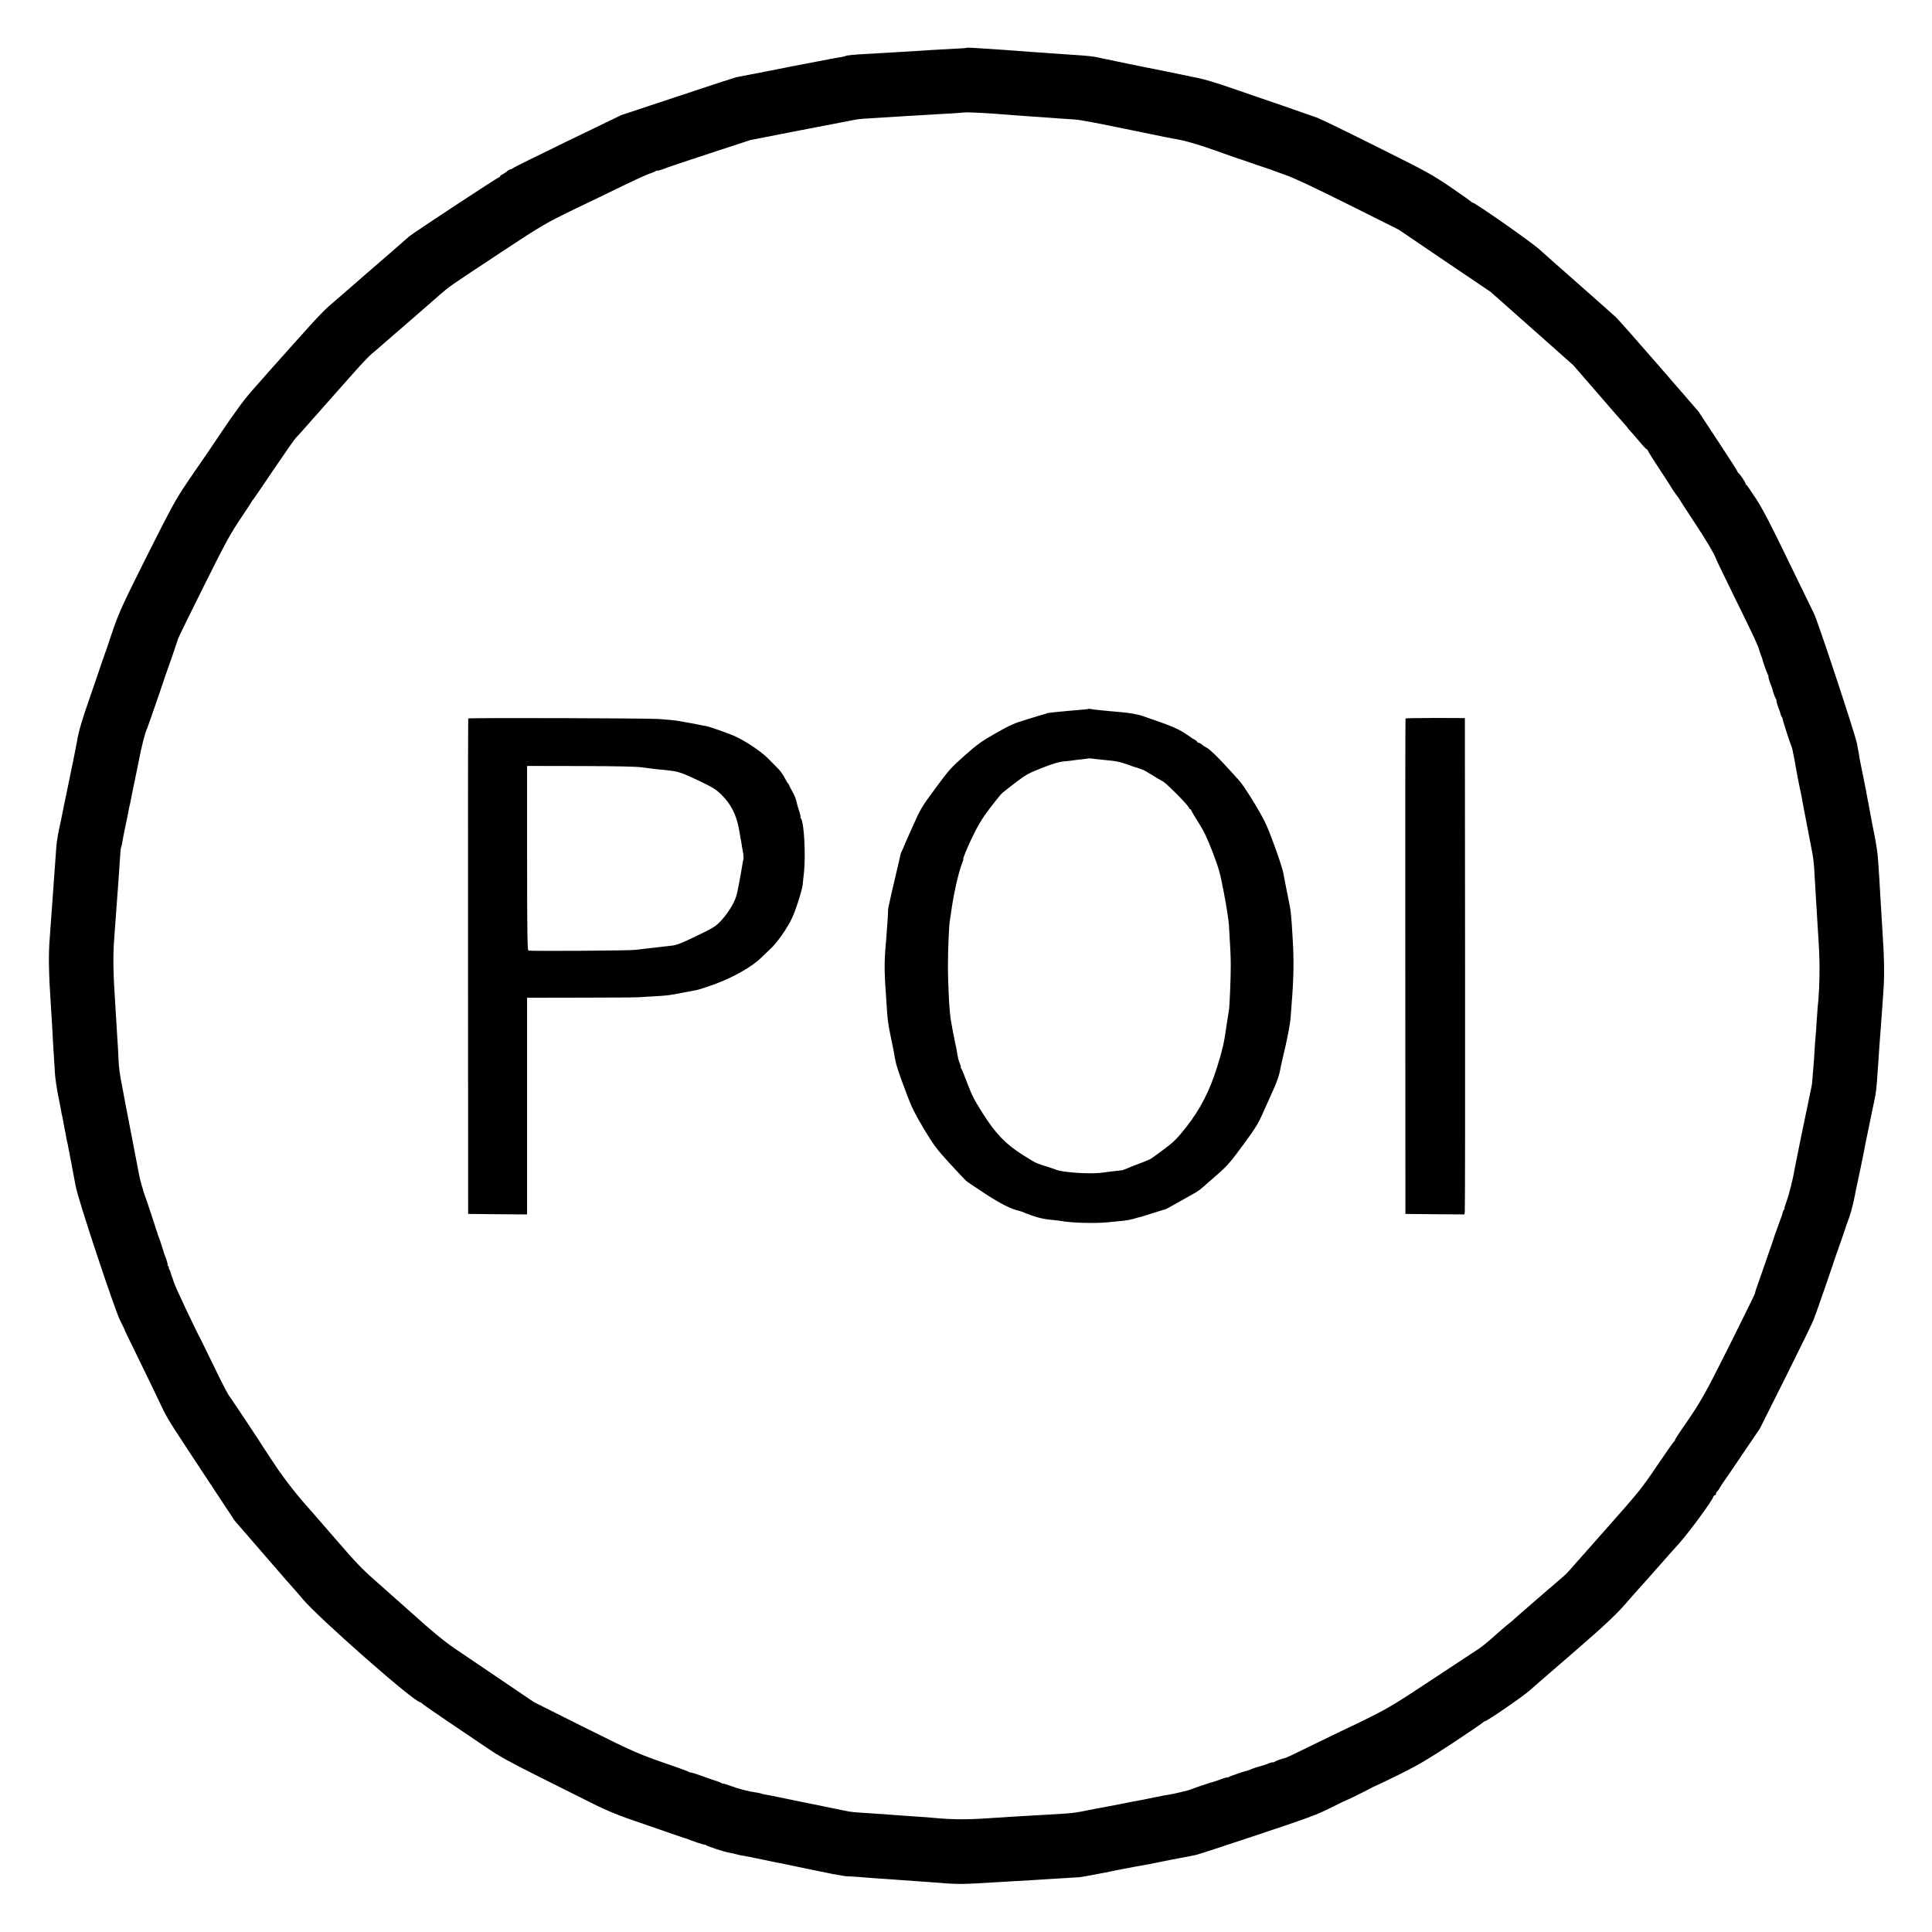
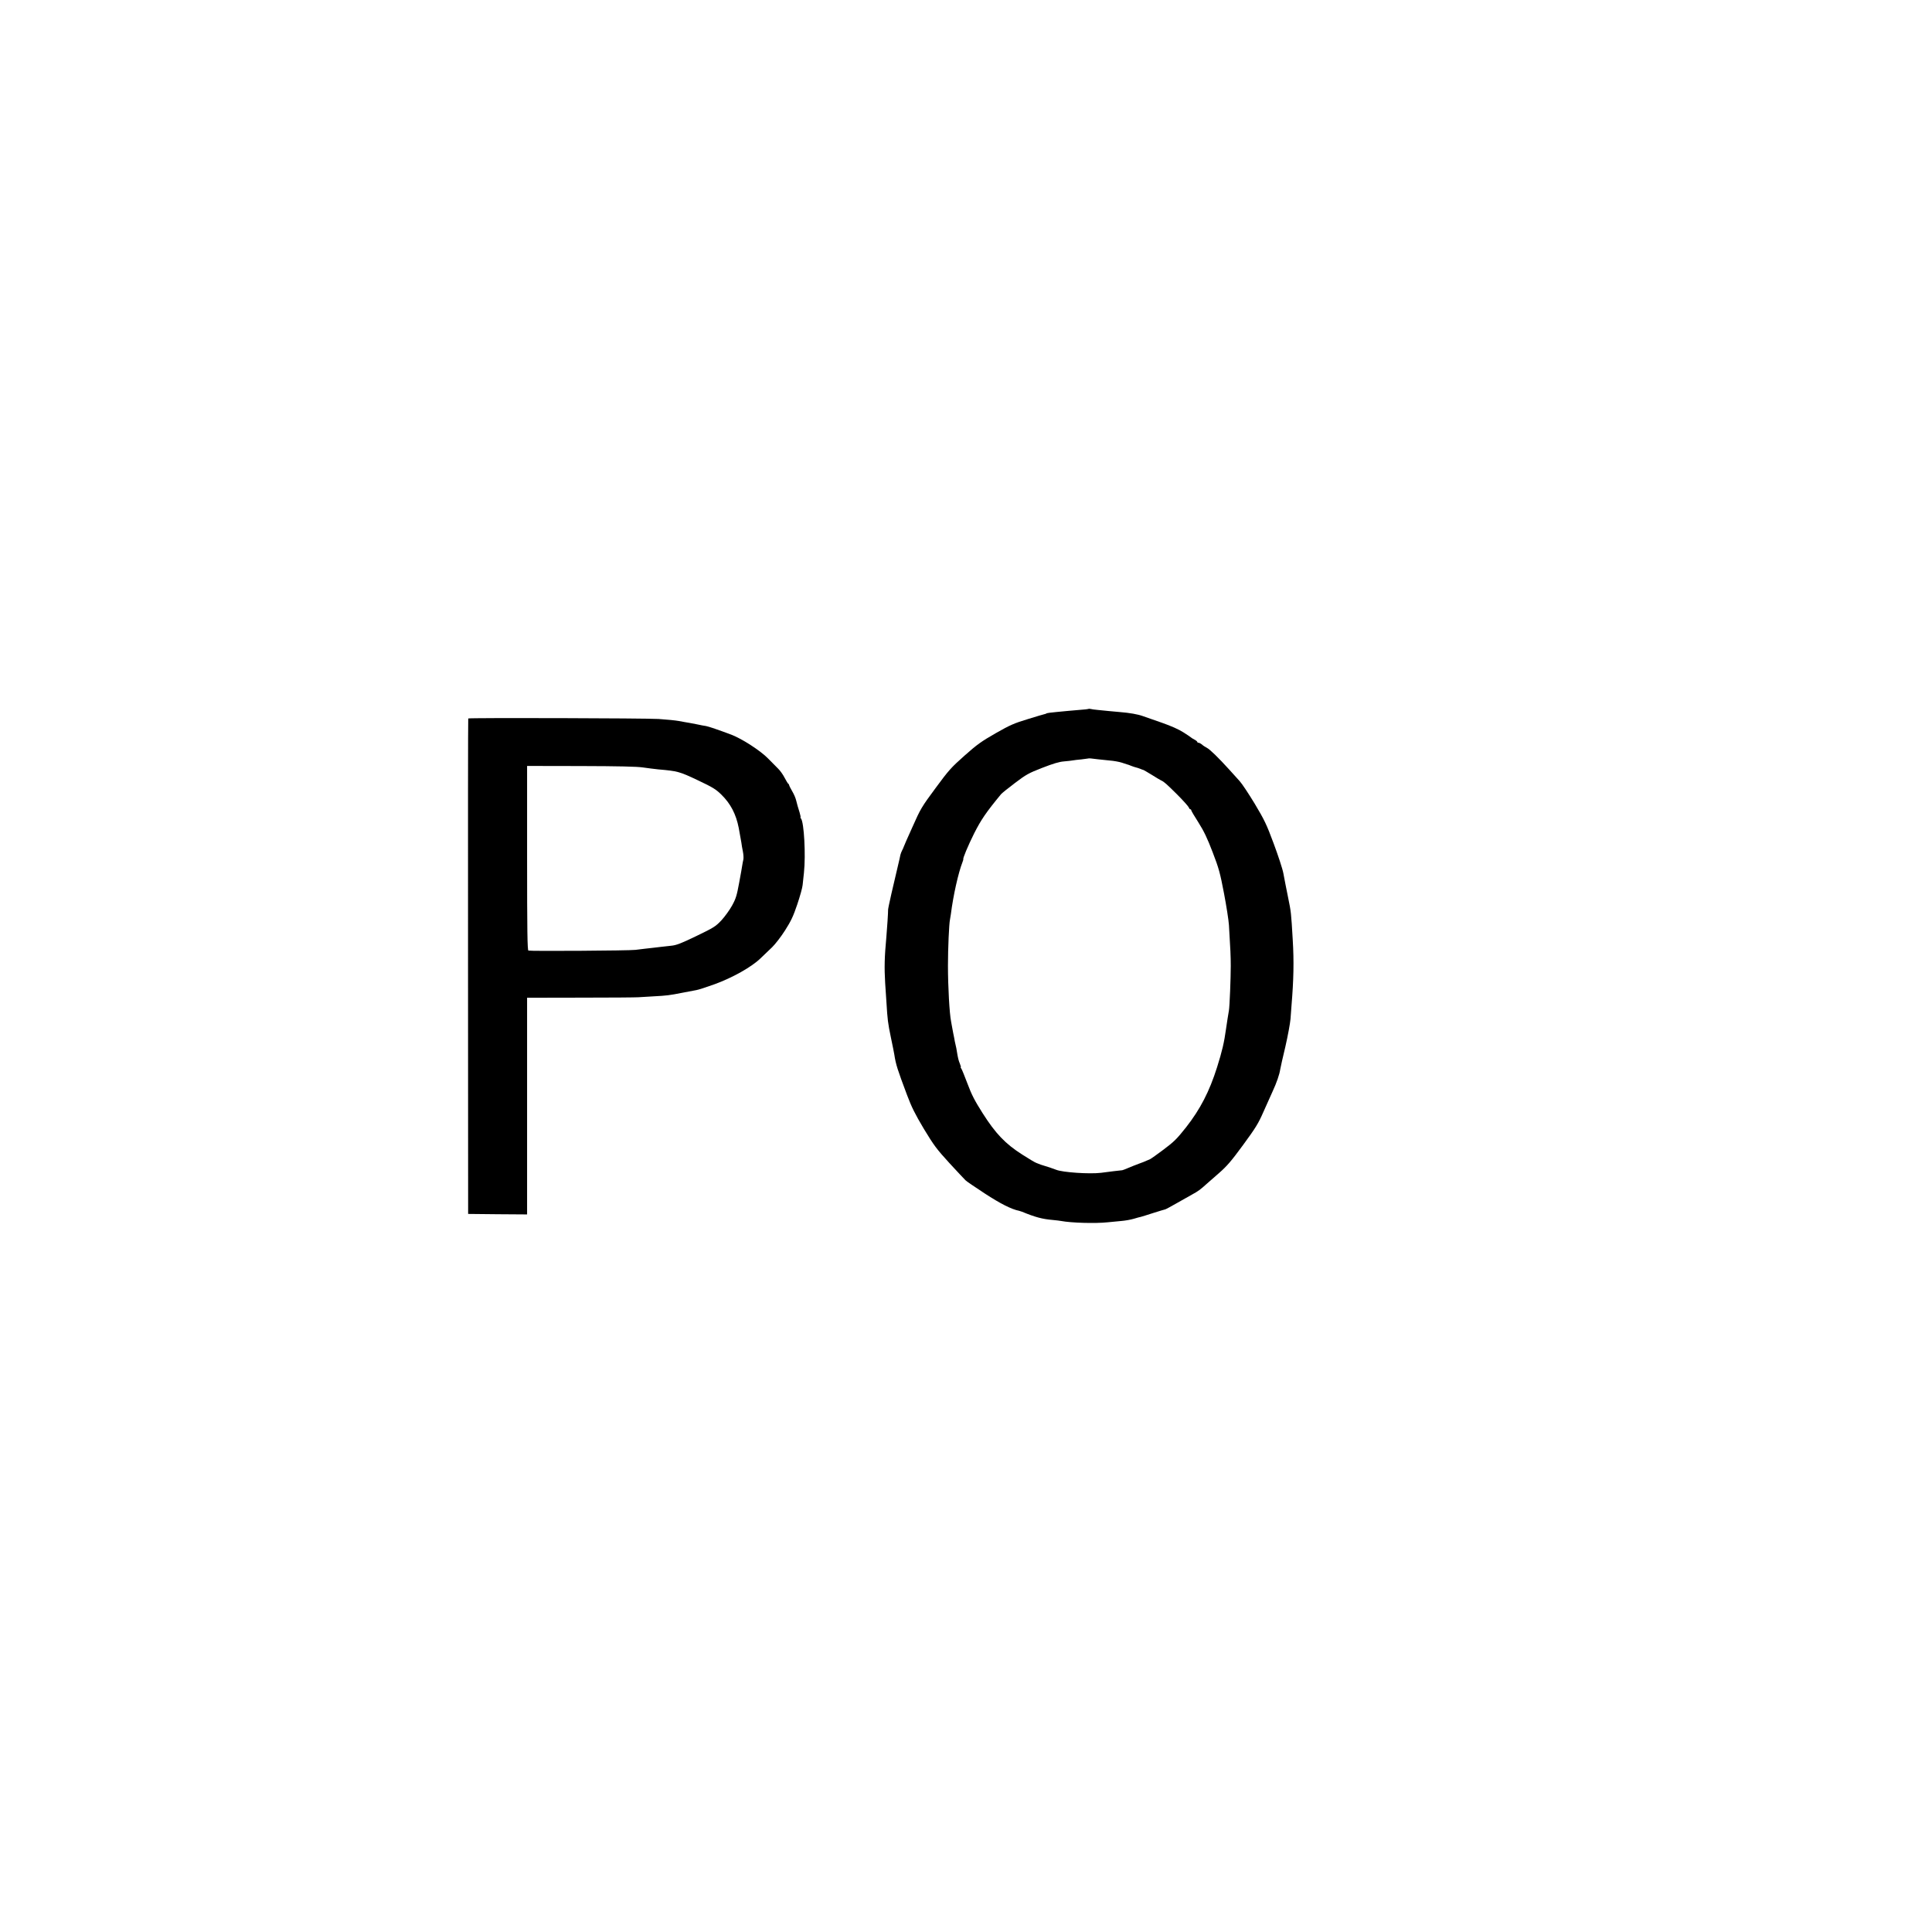
<svg xmlns="http://www.w3.org/2000/svg" version="1.0" width="1917pt" height="1917pt" viewBox="0 0 1917 1917" preserveAspectRatio="xMidYMid meet">
  <g transform="translate(0,1917) scale(0.1,-0.1)" fill="#000000" stroke="none">
-     <path d="M9589 18695 c-3 -2 -58 -6 -124 -9 -66 -4 -156 -9 -200 -11 -151 -10 -220 -14 -320 -20 -55 -3 -131 -8 -170 -10 -38 -3 -115 -7 -170 -10 -125 -6 -206 -14 -217 -21 -5 -3 -21 -7 -36 -9 -15 -2 -124 -22 -242 -45 -118 -23 -226 -44 -240 -46 -14 -2 -45 -9 -70 -14 -25 -5 -142 -28 -260 -51 -118 -22 -224 -43 -234 -45 -11 -2 -272 -87 -580 -190 l-561 -186 -540 -261 c-297 -144 -541 -265 -543 -269 -2 -5 -9 -8 -16 -8 -7 0 -21 -8 -32 -17 -10 -10 -31 -24 -46 -32 -16 -8 -28 -18 -28 -23 0 -4 -4 -8 -10 -8 -12 0 -857 -556 -890 -586 -14 -13 -99 -87 -190 -166 -156 -135 -348 -301 -470 -408 -30 -26 -88 -76 -129 -111 -41 -35 -134 -131 -208 -214 -74 -82 -145 -161 -157 -175 -31 -34 -204 -228 -236 -264 -14 -16 -81 -93 -150 -170 -96 -108 -170 -208 -327 -440 -111 -166 -209 -310 -218 -321 -8 -11 -67 -96 -130 -190 -100 -148 -149 -238 -384 -705 -233 -465 -276 -559 -331 -715 -34 -99 -63 -184 -64 -190 -2 -5 -6 -17 -9 -25 -8 -19 -87 -250 -93 -270 -2 -8 -38 -112 -79 -230 -69 -195 -106 -322 -120 -412 -2 -18 -39 -197 -80 -398 -42 -201 -78 -376 -80 -390 -3 -14 -9 -43 -14 -65 -5 -22 -12 -56 -15 -75 -3 -19 -8 -46 -10 -60 -3 -14 -8 -65 -11 -115 -3 -49 -8 -112 -10 -140 -8 -104 -20 -269 -30 -415 -8 -121 -13 -191 -22 -305 -13 -164 -10 -341 12 -665 2 -30 6 -102 10 -160 11 -207 16 -285 30 -510 3 -46 17 -143 31 -215 15 -71 28 -143 31 -160 2 -16 6 -37 9 -45 3 -8 8 -30 10 -49 3 -19 9 -53 14 -78 6 -24 13 -60 16 -81 3 -20 7 -44 10 -52 3 -8 7 -26 9 -40 2 -14 11 -61 20 -105 9 -44 18 -89 19 -100 5 -25 12 -64 37 -195 25 -137 386 -1223 442 -1335 23 -44 41 -82 42 -85 0 -7 16 -39 191 -397 84 -173 153 -316 153 -318 1 -3 21 -45 45 -94 47 -93 87 -155 469 -733 l235 -356 298 -344 c163 -189 304 -350 313 -359 9 -9 36 -41 60 -70 150 -183 1112 -1029 1170 -1029 5 0 11 -4 13 -8 2 -4 116 -84 253 -177 138 -93 318 -214 400 -270 120 -82 225 -140 525 -290 206 -103 447 -223 534 -267 94 -48 229 -105 330 -140 426 -148 549 -190 559 -193 7 -1 19 -5 27 -8 58 -24 180 -65 180 -60 0 3 6 1 13 -4 17 -14 193 -71 242 -78 22 -4 54 -11 70 -16 17 -5 46 -11 65 -13 19 -3 100 -19 180 -36 80 -17 156 -33 170 -35 14 -2 34 -6 45 -9 28 -6 432 -90 485 -100 81 -15 137 -24 150 -24 8 1 58 -2 110 -6 52 -4 122 -9 155 -12 33 -2 92 -6 130 -9 39 -3 102 -7 140 -10 77 -5 203 -14 280 -20 303 -24 280 -24 680 0 39 2 115 7 170 10 55 3 134 8 175 10 41 3 111 7 155 10 111 6 274 17 310 19 27 3 262 47 325 61 14 3 36 8 50 10 14 2 61 11 105 20 44 9 93 18 108 20 30 4 194 36 312 61 39 8 84 16 100 19 17 3 53 9 80 15 28 6 61 12 74 15 14 2 284 91 600 196 515 172 593 200 736 272 88 44 161 79 162 78 4 -1 178 85 223 110 19 11 58 29 85 41 28 12 138 65 245 119 153 76 259 139 495 294 165 109 301 202 303 207 2 4 8 8 13 8 21 0 369 239 444 304 43 38 91 80 105 92 14 12 178 154 365 316 303 263 412 366 526 503 19 22 37 42 40 45 5 5 239 267 298 335 14 17 81 92 149 167 106 119 342 441 342 467 0 5 7 12 16 15 9 4 14 9 11 12 -3 4 2 15 12 25 10 11 24 32 32 47 8 15 17 29 20 32 3 3 88 127 188 275 l183 270 263 525 c144 289 268 543 274 565 7 22 17 49 22 60 8 18 187 536 193 560 2 6 6 17 9 25 8 19 88 251 92 265 1 6 5 17 8 25 33 82 63 186 82 290 2 14 9 45 14 70 15 64 69 328 77 370 10 58 13 69 44 220 17 80 32 156 35 170 3 14 11 54 19 90 22 102 24 114 41 365 13 198 16 235 20 285 4 51 8 102 20 270 2 36 8 112 12 170 13 172 10 349 -12 670 -6 92 -14 219 -20 330 -5 94 -9 166 -21 330 -3 47 -17 141 -30 210 -27 134 -30 149 -38 195 -3 17 -15 80 -26 140 -12 61 -24 123 -26 138 -3 16 -17 83 -30 150 -14 67 -27 131 -29 142 -2 11 -6 36 -9 55 -3 19 -13 71 -21 115 -20 98 -387 1209 -425 1285 -15 30 -131 269 -258 530 -173 358 -251 508 -317 610 -48 74 -92 137 -96 138 -5 2 -9 8 -9 14 0 12 -61 102 -72 106 -4 2 -8 8 -8 13 0 4 -87 141 -194 303 l-194 294 -389 449 c-214 246 -407 465 -429 485 -21 20 -104 93 -184 164 -80 70 -158 140 -175 155 -16 15 -77 68 -135 119 -58 51 -118 104 -135 119 -16 15 -73 66 -125 112 -85 77 -645 469 -669 469 -5 0 -11 4 -13 8 -2 4 -93 69 -203 144 -187 127 -234 153 -735 403 -294 147 -560 276 -590 287 -121 43 -578 201 -630 218 -30 10 -140 48 -244 84 -104 37 -242 78 -305 91 -239 50 -465 96 -490 100 -14 3 -111 23 -216 44 -104 22 -201 42 -215 45 -14 2 -45 9 -70 15 -50 11 -112 18 -240 26 -47 3 -112 7 -145 10 -33 3 -96 7 -140 10 -44 3 -109 8 -145 10 -101 8 -188 14 -270 20 -41 3 -106 7 -145 10 -153 11 -222 14 -226 10z m211 -649 c58 -4 128 -8 155 -11 82 -7 185 -14 270 -20 44 -3 109 -8 145 -10 36 -3 97 -7 135 -10 39 -3 106 -7 150 -10 73 -5 187 -27 760 -145 110 -23 214 -44 230 -46 131 -21 270 -64 613 -188 23 -8 43 -15 45 -15 1 0 9 -2 17 -5 49 -18 256 -89 265 -91 5 -1 17 -5 25 -8 8 -4 72 -27 142 -52 87 -30 288 -125 627 -294 l500 -250 455 -309 456 -308 411 -364 411 -365 247 -285 c135 -156 256 -295 269 -308 12 -12 22 -25 22 -27 0 -2 14 -19 31 -37 17 -18 58 -66 91 -105 33 -40 65 -73 69 -73 5 0 9 -4 9 -10 0 -5 54 -91 120 -191 66 -100 120 -184 120 -186 0 -2 17 -27 38 -56 22 -29 41 -56 43 -62 2 -5 66 -103 141 -217 111 -167 205 -325 213 -358 4 -13 55 -119 195 -405 185 -376 229 -472 236 -506 2 -9 9 -29 15 -45 7 -16 13 -33 14 -39 10 -39 50 -152 58 -162 5 -7 7 -13 4 -13 -5 0 12 -58 30 -100 3 -8 7 -20 9 -27 6 -31 28 -89 37 -100 5 -7 7 -13 4 -13 -5 0 12 -58 30 -100 3 -8 8 -24 10 -34 2 -11 8 -25 14 -33 6 -7 9 -13 6 -13 -4 0 70 -232 90 -280 3 -8 8 -24 10 -35 1 -11 8 -42 14 -70 6 -27 12 -63 14 -78 4 -30 42 -226 52 -267 3 -14 7 -34 9 -45 1 -11 26 -137 53 -280 28 -143 53 -273 56 -290 12 -83 15 -108 20 -210 3 -60 8 -137 10 -170 2 -33 7 -107 10 -165 4 -58 8 -132 10 -165 15 -224 18 -296 19 -420 1 -123 -7 -298 -19 -397 -2 -18 -6 -80 -10 -138 -3 -58 -8 -123 -10 -145 -2 -22 -7 -80 -10 -130 -2 -49 -7 -117 -10 -150 -2 -33 -7 -89 -10 -125 -2 -36 -6 -74 -9 -85 -35 -161 -167 -807 -171 -835 -10 -69 -56 -253 -79 -312 -14 -38 -23 -68 -19 -68 3 0 0 -6 -6 -13 -6 -8 -12 -22 -14 -33 -2 -10 -7 -26 -10 -34 -9 -22 -78 -215 -78 -217 0 -2 -2 -8 -4 -15 -3 -7 -38 -110 -79 -228 -41 -118 -81 -234 -90 -257 -8 -24 -13 -43 -11 -43 3 0 -110 -230 -251 -512 -254 -508 -286 -565 -480 -844 -35 -51 -64 -96 -64 -102 0 -6 -4 -12 -8 -14 -5 -1 -81 -110 -170 -241 -152 -226 -180 -260 -499 -620 -186 -210 -351 -397 -368 -416 -16 -19 -39 -42 -50 -52 -11 -9 -128 -110 -260 -224 -132 -114 -242 -211 -245 -214 -3 -4 -18 -17 -35 -30 -16 -12 -57 -46 -90 -75 -33 -29 -87 -77 -120 -106 -33 -29 -76 -62 -95 -75 -19 -12 -224 -147 -455 -300 -355 -236 -450 -293 -618 -377 -108 -54 -199 -98 -201 -98 -2 0 -140 -67 -307 -148 -307 -150 -334 -163 -356 -168 -31 -6 -89 -28 -100 -37 -7 -5 -13 -7 -13 -3 0 3 -24 -3 -52 -15 -29 -11 -62 -22 -72 -24 -28 -6 -89 -27 -101 -34 -5 -3 -14 -6 -20 -7 -31 -6 -182 -58 -192 -66 -7 -6 -13 -8 -13 -4 0 5 -55 -13 -130 -41 -8 -3 -22 -7 -31 -9 -9 -2 -29 -8 -45 -14 -16 -6 -30 -11 -31 -11 -3 1 -93 -31 -133 -46 -18 -7 -19 -7 -105 -28 -38 -9 -84 -19 -100 -21 -17 -2 -87 -15 -155 -29 -69 -15 -136 -28 -150 -30 -14 -2 -83 -15 -155 -30 -71 -14 -141 -28 -155 -30 -14 -2 -74 -14 -135 -25 -144 -29 -134 -27 -180 -34 -49 -8 -125 -13 -270 -21 -60 -3 -139 -8 -175 -10 -36 -2 -112 -7 -170 -10 -58 -4 -129 -8 -159 -10 -300 -22 -434 -22 -666 0 -22 2 -83 6 -135 10 -52 3 -117 8 -145 10 -27 2 -88 7 -135 10 -47 3 -112 7 -145 10 -33 3 -98 7 -144 10 -46 3 -93 7 -105 10 -11 3 -32 7 -46 9 -14 3 -101 20 -195 40 -93 19 -181 37 -195 40 -14 2 -104 21 -200 41 -96 20 -187 38 -202 40 -15 2 -31 6 -36 9 -4 2 -26 7 -47 10 -76 10 -172 35 -253 65 -45 16 -82 27 -82 24 0 -3 -6 -1 -12 5 -7 5 -29 14 -48 20 -19 5 -86 28 -147 51 -62 22 -113 38 -113 34 0 -3 -6 -1 -12 4 -7 6 -69 29 -138 53 -365 125 -396 138 -899 389 l-503 252 -341 231 c-188 127 -391 265 -452 306 -92 62 -229 175 -390 321 -34 31 -293 260 -400 355 -125 110 -190 178 -395 416 -112 129 -213 246 -226 260 -143 159 -267 316 -364 462 -65 98 -120 181 -122 185 -4 10 -304 462 -321 484 -27 35 -54 85 -163 309 -63 129 -118 242 -122 250 -64 119 -260 534 -276 585 -9 28 -19 57 -23 65 -3 8 -8 24 -10 34 -2 11 -8 25 -14 33 -6 7 -8 13 -4 13 4 0 2 7 -5 15 -7 8 -10 15 -7 15 5 0 -12 58 -30 100 -3 8 -7 20 -8 25 -6 24 -48 151 -54 160 -3 6 -6 16 -7 23 -2 8 -6 21 -10 30 -4 9 -8 22 -9 27 -3 14 -104 317 -112 335 -3 8 -7 20 -9 27 -1 7 -9 34 -18 60 -8 26 -22 84 -30 128 -8 44 -29 152 -46 240 -56 288 -81 420 -86 445 -3 14 -15 81 -28 150 -32 167 -35 187 -41 315 -3 61 -7 137 -10 170 -2 33 -7 107 -10 165 -3 58 -8 132 -10 165 -22 316 -25 500 -12 670 14 185 16 210 21 285 5 77 13 181 21 285 7 97 15 216 19 277 2 31 6 61 9 65 3 5 8 27 11 48 3 22 17 94 31 160 14 66 28 132 30 147 2 15 6 35 9 45 3 10 7 29 10 43 2 14 20 104 40 200 20 96 39 186 41 200 33 170 63 285 86 335 8 18 177 506 183 530 2 6 6 17 9 25 6 14 96 273 102 295 2 6 6 21 11 35 4 14 119 249 256 523 213 428 264 521 361 665 61 92 114 172 116 177 2 6 7 12 11 15 3 3 96 138 205 300 110 162 207 302 216 310 9 8 90 98 179 200 147 167 237 268 341 385 20 22 73 81 117 131 45 50 101 107 126 128 25 20 51 42 58 49 7 7 63 55 123 107 61 52 124 107 140 121 17 15 89 78 160 139 72 62 157 137 190 166 92 80 85 76 562 391 386 256 475 310 646 395 109 54 199 98 201 98 2 0 140 67 307 148 167 82 329 157 359 167 30 10 61 22 68 28 6 5 12 7 12 4 0 -6 61 13 105 32 11 4 200 68 420 140 l400 131 490 96 c270 52 501 97 515 99 14 2 35 6 47 9 22 5 100 11 283 21 52 4 124 8 160 10 36 3 112 7 170 10 58 3 132 8 165 10 33 2 112 7 175 10 63 4 116 8 117 9 3 3 124 -1 233 -8z" />
    <path d="M10799 12136 c-2 -2 -42 -7 -89 -10 -47 -4 -98 -8 -115 -10 -16 -2 -68 -7 -115 -11 -47 -4 -89 -10 -95 -13 -5 -4 -15 -7 -21 -8 -7 -1 -81 -23 -165 -49 -135 -41 -175 -58 -319 -140 -143 -82 -184 -111 -310 -223 -133 -118 -157 -145 -288 -323 -136 -184 -148 -203 -228 -384 -47 -104 -87 -194 -88 -200 -1 -5 -8 -21 -15 -33 -7 -13 -14 -33 -17 -45 -2 -12 -6 -31 -9 -42 -63 -263 -114 -488 -113 -502 1 -18 -10 -194 -17 -268 -19 -204 -21 -306 -12 -460 5 -66 10 -154 13 -195 10 -166 14 -201 44 -345 17 -82 33 -159 34 -170 15 -98 31 -147 126 -400 45 -120 79 -188 167 -336 100 -165 126 -200 253 -339 79 -85 150 -162 160 -171 9 -10 95 -68 191 -131 153 -100 265 -157 341 -172 7 -2 20 -6 28 -9 134 -55 202 -73 307 -82 34 -3 71 -8 82 -10 100 -19 340 -26 461 -13 36 4 97 10 135 13 39 3 95 13 125 22 30 9 62 18 70 19 8 2 64 19 125 39 60 19 113 35 116 35 4 0 51 25 105 56 55 31 128 72 163 92 59 32 81 48 146 107 13 11 66 58 120 105 80 70 122 119 240 280 124 169 151 213 200 325 32 72 73 164 92 205 40 86 69 170 76 220 3 19 26 121 51 225 24 105 47 229 51 275 3 47 8 108 10 135 21 251 25 438 12 650 -16 273 -16 273 -47 425 -12 58 -23 116 -26 130 -2 14 -11 61 -20 105 -8 44 -52 177 -96 295 -71 192 -92 234 -188 395 -60 99 -127 200 -150 225 -23 25 -69 76 -103 114 -107 118 -191 200 -222 216 -16 8 -39 23 -49 33 -11 9 -26 17 -33 17 -7 0 -13 4 -13 8 0 5 -12 15 -27 23 -16 8 -30 17 -33 20 -3 3 -37 27 -77 52 -47 30 -123 64 -215 96 -79 27 -162 56 -186 65 -52 19 -133 33 -232 41 -41 4 -91 8 -110 10 -19 2 -64 6 -100 10 -36 3 -72 8 -81 11 -8 2 -17 2 -20 0z m96 -500 c22 -3 74 -8 115 -12 41 -3 95 -13 120 -21 25 -9 50 -16 55 -18 6 -1 23 -7 39 -14 16 -6 36 -13 45 -15 9 -2 29 -8 44 -14 16 -7 30 -12 33 -12 2 0 39 -22 82 -48 42 -27 84 -51 92 -55 31 -14 54 -35 161 -141 60 -60 111 -118 115 -128 3 -10 10 -18 15 -18 5 0 9 -4 9 -10 0 -5 32 -60 72 -122 55 -87 87 -155 140 -293 62 -161 74 -205 113 -409 24 -126 46 -267 49 -315 15 -242 18 -314 18 -406 0 -123 -11 -399 -18 -440 -2 -16 -9 -55 -14 -85 -5 -30 -12 -75 -15 -100 -18 -132 -39 -222 -89 -380 -76 -241 -167 -416 -307 -595 -91 -115 -119 -143 -223 -221 -65 -49 -126 -92 -135 -96 -47 -21 -97 -41 -106 -43 -10 -3 -96 -37 -145 -58 -14 -5 -27 -10 -30 -9 -3 0 -39 -4 -80 -9 -41 -5 -97 -12 -125 -16 -114 -14 -381 4 -445 30 -18 8 -111 39 -125 42 -11 2 -38 12 -72 26 -13 4 -76 42 -140 83 -168 107 -264 208 -392 409 -80 126 -110 184 -151 294 -29 76 -56 144 -62 151 -6 6 -8 12 -5 12 3 0 0 15 -8 34 -14 33 -20 58 -31 126 -3 19 -7 43 -10 52 -3 10 -7 30 -10 45 -2 16 -10 53 -16 83 -6 30 -12 62 -13 70 -1 8 -5 29 -8 45 -16 77 -31 344 -31 555 0 171 11 415 20 455 2 11 6 36 9 55 23 183 74 411 115 515 6 17 10 30 9 30 -10 0 47 136 107 256 69 136 117 207 268 390 8 9 69 59 137 110 111 84 136 98 270 150 108 42 167 60 216 64 38 3 77 8 88 10 11 2 49 7 85 10 35 4 66 8 68 9 3 3 31 1 97 -8z" />
    <path d="M4646 12041 c-2 -3 -3 -1111 -2 -2461 l1 -2455 293 -3 292 -2 0 1075 0 1075 533 1 c292 0 550 2 572 4 22 2 90 6 150 9 132 7 156 10 288 36 56 11 118 23 137 26 19 3 100 29 180 58 176 64 366 170 455 256 33 32 85 82 116 111 31 30 89 105 129 168 59 93 81 139 121 258 27 80 51 166 53 192 3 25 9 80 13 121 19 177 1 500 -29 538 -6 6 -8 12 -5 12 3 0 -1 21 -9 48 -19 60 -21 69 -34 119 -5 23 -23 65 -40 93 -16 28 -30 55 -30 60 0 4 -3 10 -7 12 -5 2 -21 29 -38 61 -16 32 -46 73 -65 91 -19 19 -64 64 -99 100 -75 77 -257 195 -364 236 -119 45 -231 83 -252 86 -11 1 -54 9 -95 18 -41 8 -93 18 -115 21 -22 4 -49 9 -60 11 -42 7 -104 13 -200 20 -125 8 -1884 13 -1889 5z m1734 -486 c47 -7 114 -15 150 -19 196 -17 212 -22 392 -107 150 -71 181 -90 235 -143 92 -90 146 -193 173 -331 11 -60 23 -126 26 -145 2 -19 9 -59 15 -88 6 -29 8 -65 5 -80 -4 -15 -8 -40 -11 -57 -2 -16 -16 -95 -31 -175 -23 -125 -32 -156 -70 -225 -24 -44 -72 -110 -106 -147 -59 -62 -75 -72 -249 -156 -153 -74 -198 -91 -250 -96 -35 -4 -80 -9 -99 -11 -19 -3 -57 -7 -85 -10 -27 -3 -63 -7 -80 -9 -16 -2 -57 -7 -90 -11 -62 -8 -1040 -14 -1062 -7 -10 3 -13 196 -13 918 l0 914 533 -1 c376 -1 557 -5 617 -14z" />
-     <path d="M13946 12041 c-2 -3 -3 -1111 -2 -2461 l1 -2455 292 -3 293 -2 4 22 c3 13 4 1121 3 2463 l-2 2440 -293 1 c-161 0 -294 -2 -296 -5z" />
  </g>
</svg>